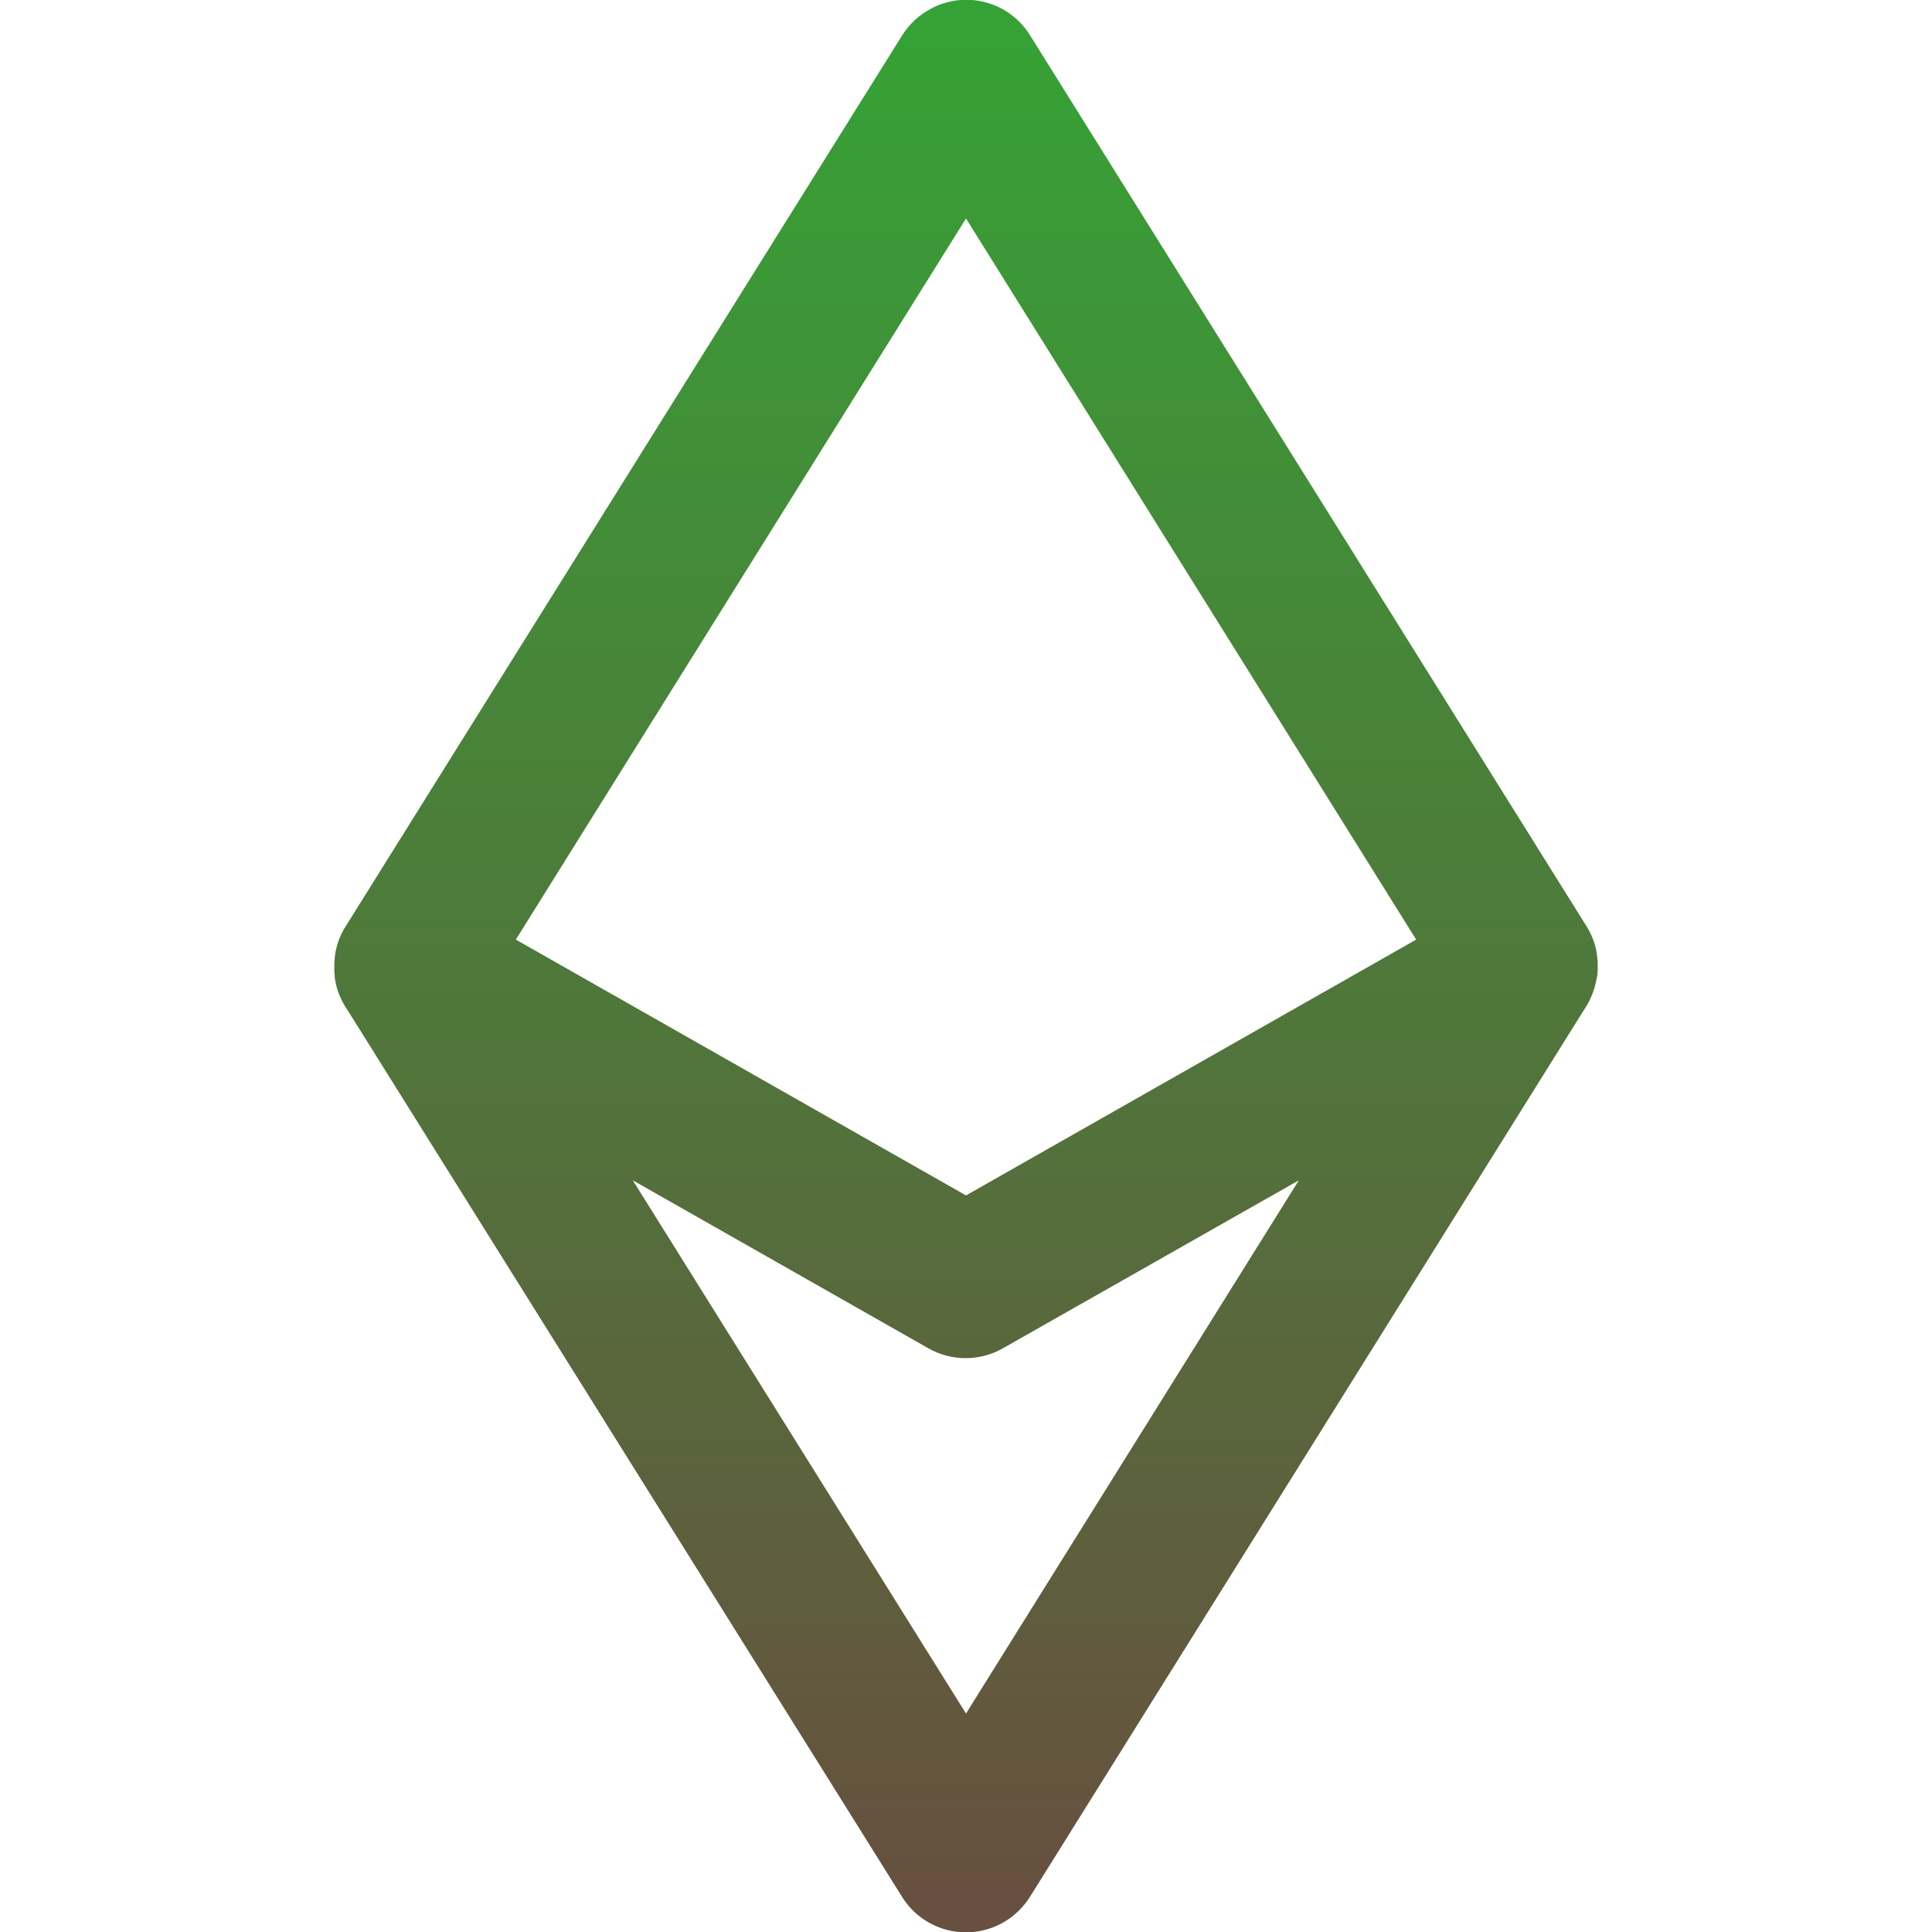
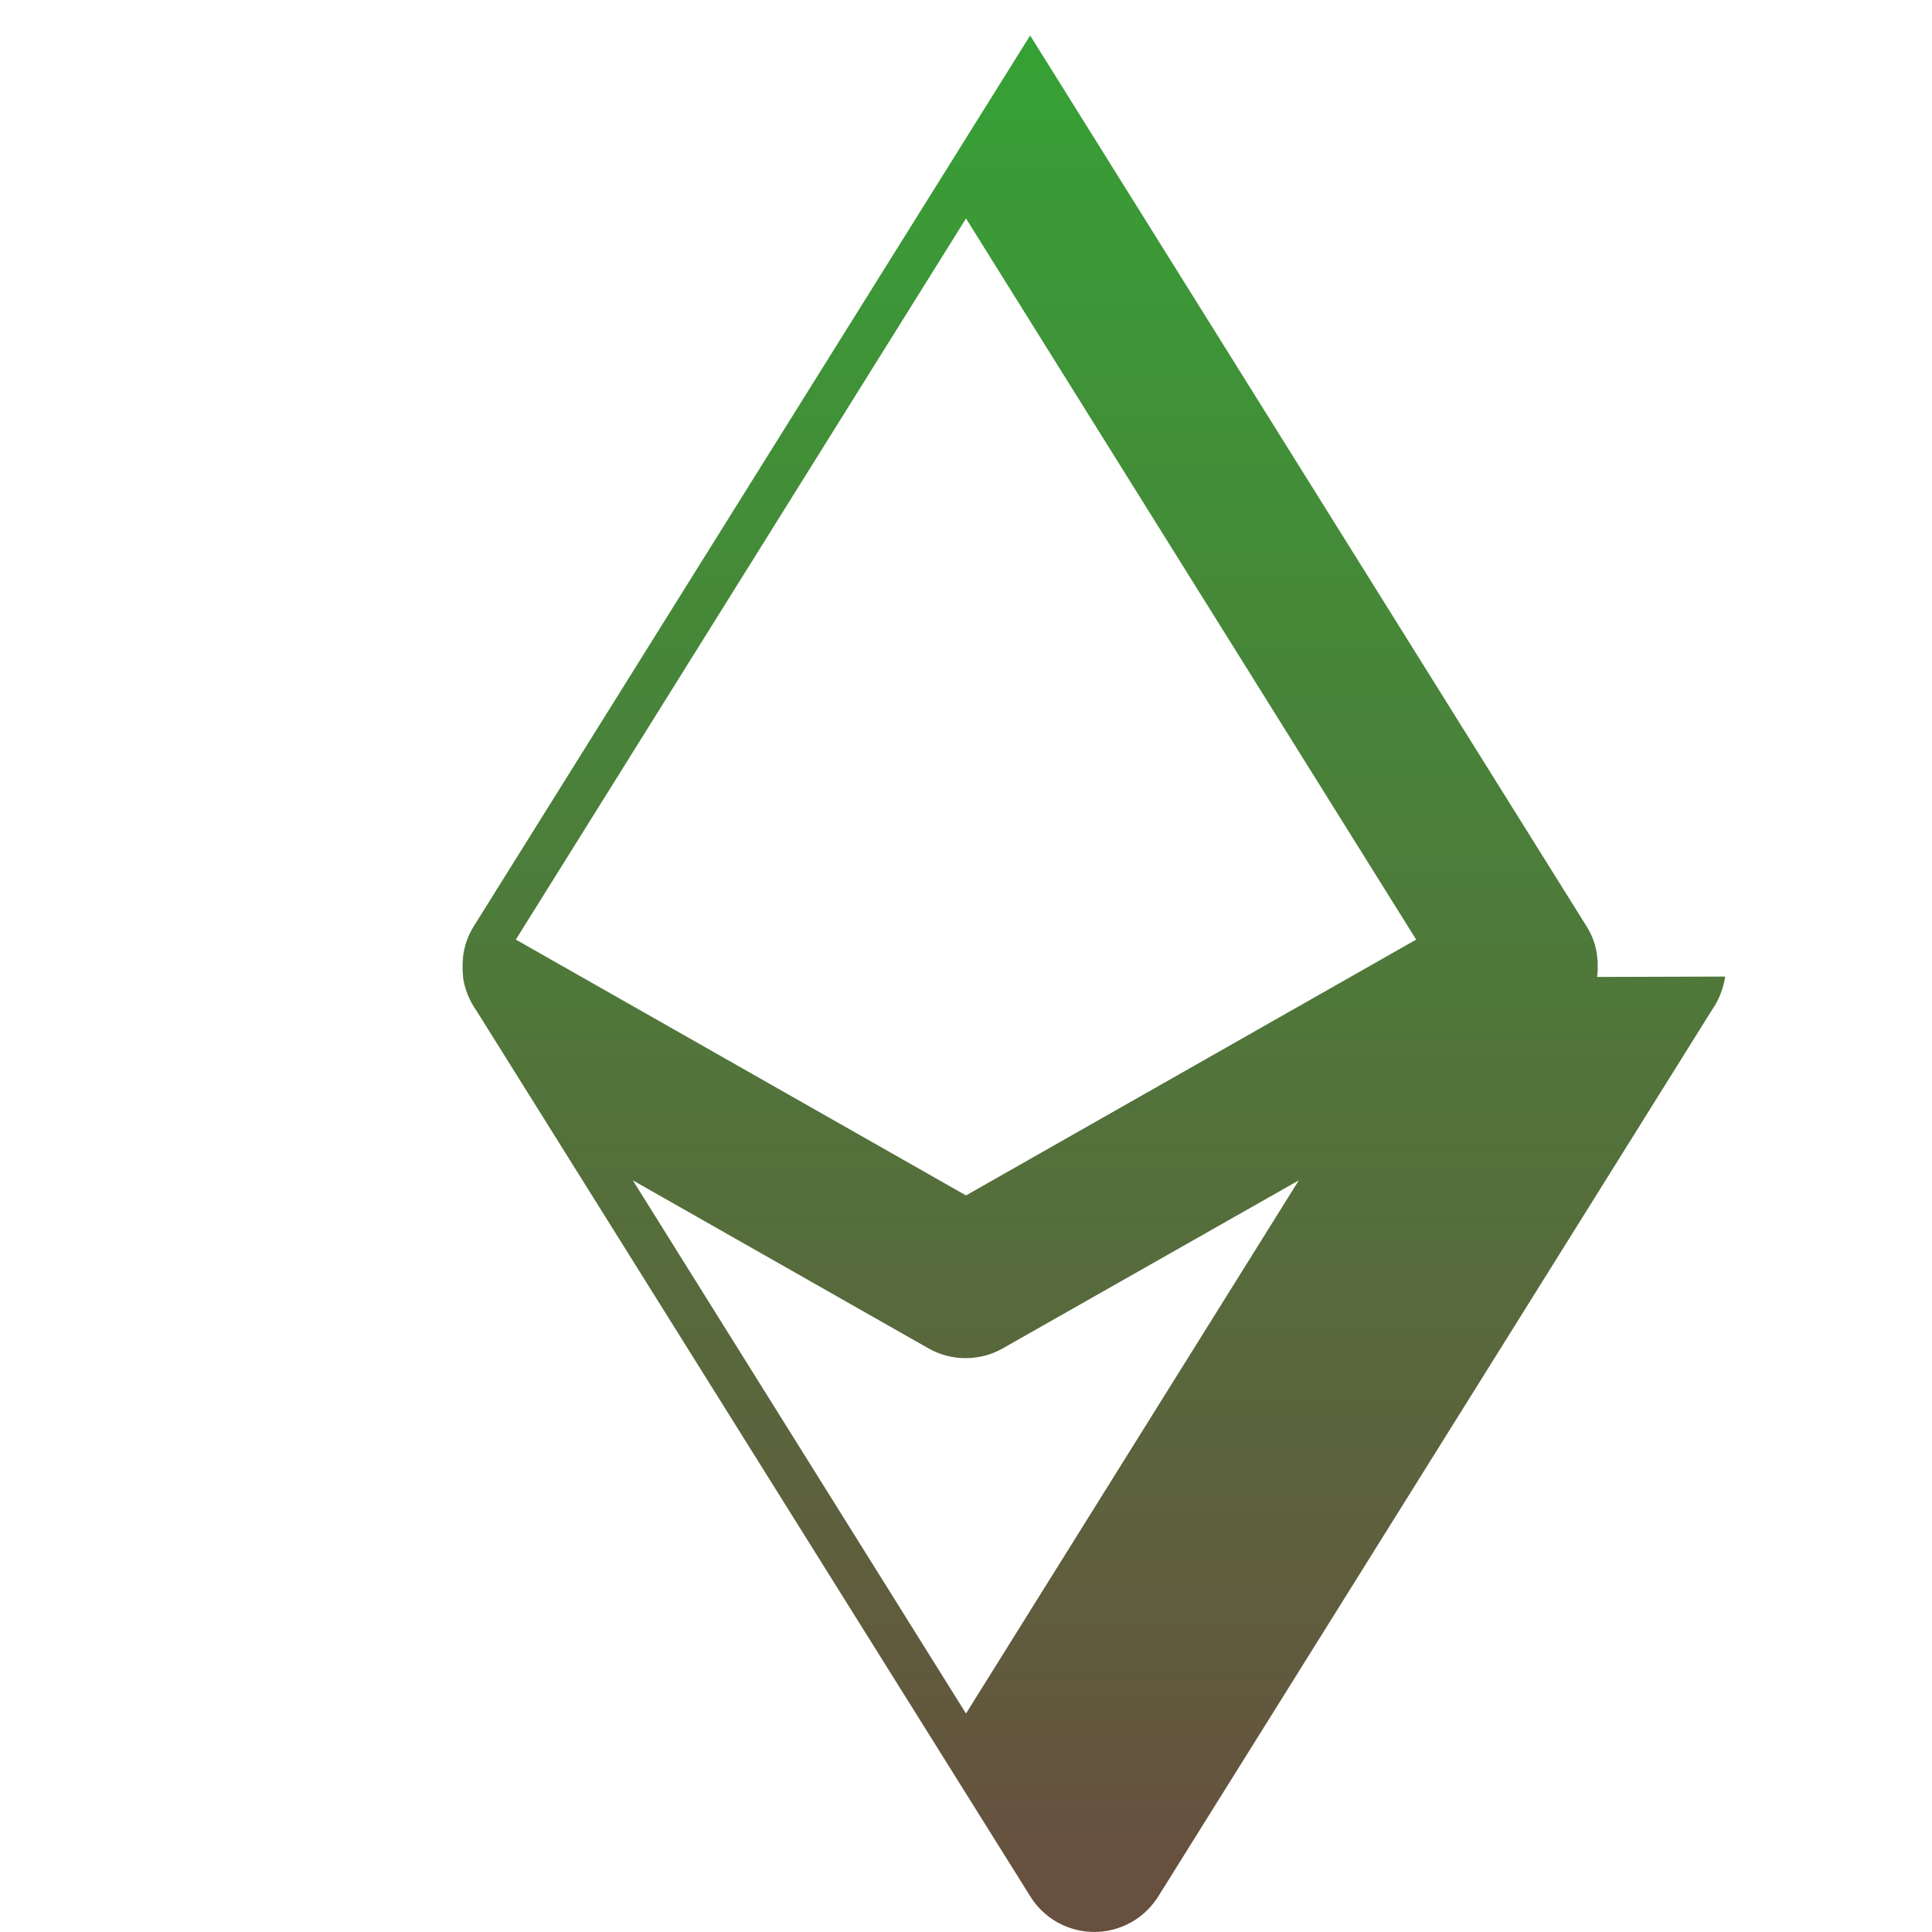
<svg xmlns="http://www.w3.org/2000/svg" id="Layer_1" enable-background="new 0 0 512 512" viewBox="0 0 512 512">
  <linearGradient id="SVGID_1_" gradientTransform="matrix(1 0 0 -1 0 512)" gradientUnits="userSpaceOnUse" x1="255.995" x2="255.995" y1="513.72" y2="10.99">
    <stop offset="0" stop-color="#35A335" />
    <stop offset="1" stop-color="#67503F" />
  </linearGradient>
  <g id="Layer_2_00000053529905414921857820000016975958579503556518_">
    <g id="Ethereum">
-       <path d="m423.2 258.9.1-.4c0-.4.1-.7.1-1.1s0-1 0-1.5c0-.2 0-.3 0-.5 0-.5 0-1-.1-1.5 0-.1 0-.1 0-.2-.3-3-1.3-5.8-2.9-8.3l-147.4-236c-5.8-9.4-18.1-12.3-27.5-6.4-2.6 1.6-4.8 3.8-6.5 6.5l-147.4 236c-1.6 2.5-2.6 5.4-2.9 8.3v.2c0 .5-.1 1-.1 1.5v.5 1.5s.1.7.1 1.1v.4c.4 3.2 1.7 6.3 3.6 9l146.7 234.6c5.8 9.4 18.1 12.3 27.5 6.5 2.6-1.6 4.8-3.8 6.5-6.5l146.6-234.7c1.9-2.7 3.1-5.8 3.6-9zm-167.2-201 119.3 191.1-119.3 67.8-119.3-67.8zm0 396.2-88.3-141.3 78.3 44.5c6.1 3.5 13.7 3.5 19.8 0l78.4-44.5z" fill="url(#SVGID_1_)" />
+       <path d="m423.2 258.9.1-.4c0-.4.1-.7.1-1.1s0-1 0-1.5c0-.2 0-.3 0-.5 0-.5 0-1-.1-1.5 0-.1 0-.1 0-.2-.3-3-1.3-5.8-2.9-8.3l-147.4-236l-147.4 236c-1.6 2.5-2.6 5.4-2.9 8.3v.2c0 .5-.1 1-.1 1.5v.5 1.5s.1.7.1 1.1v.4c.4 3.2 1.7 6.3 3.6 9l146.7 234.6c5.8 9.4 18.1 12.3 27.5 6.5 2.6-1.6 4.8-3.8 6.5-6.5l146.6-234.7c1.9-2.7 3.1-5.8 3.6-9zm-167.2-201 119.3 191.1-119.3 67.8-119.3-67.8zm0 396.2-88.3-141.3 78.3 44.5c6.1 3.5 13.7 3.5 19.8 0l78.4-44.5z" fill="url(#SVGID_1_)" />
    </g>
  </g>
</svg>